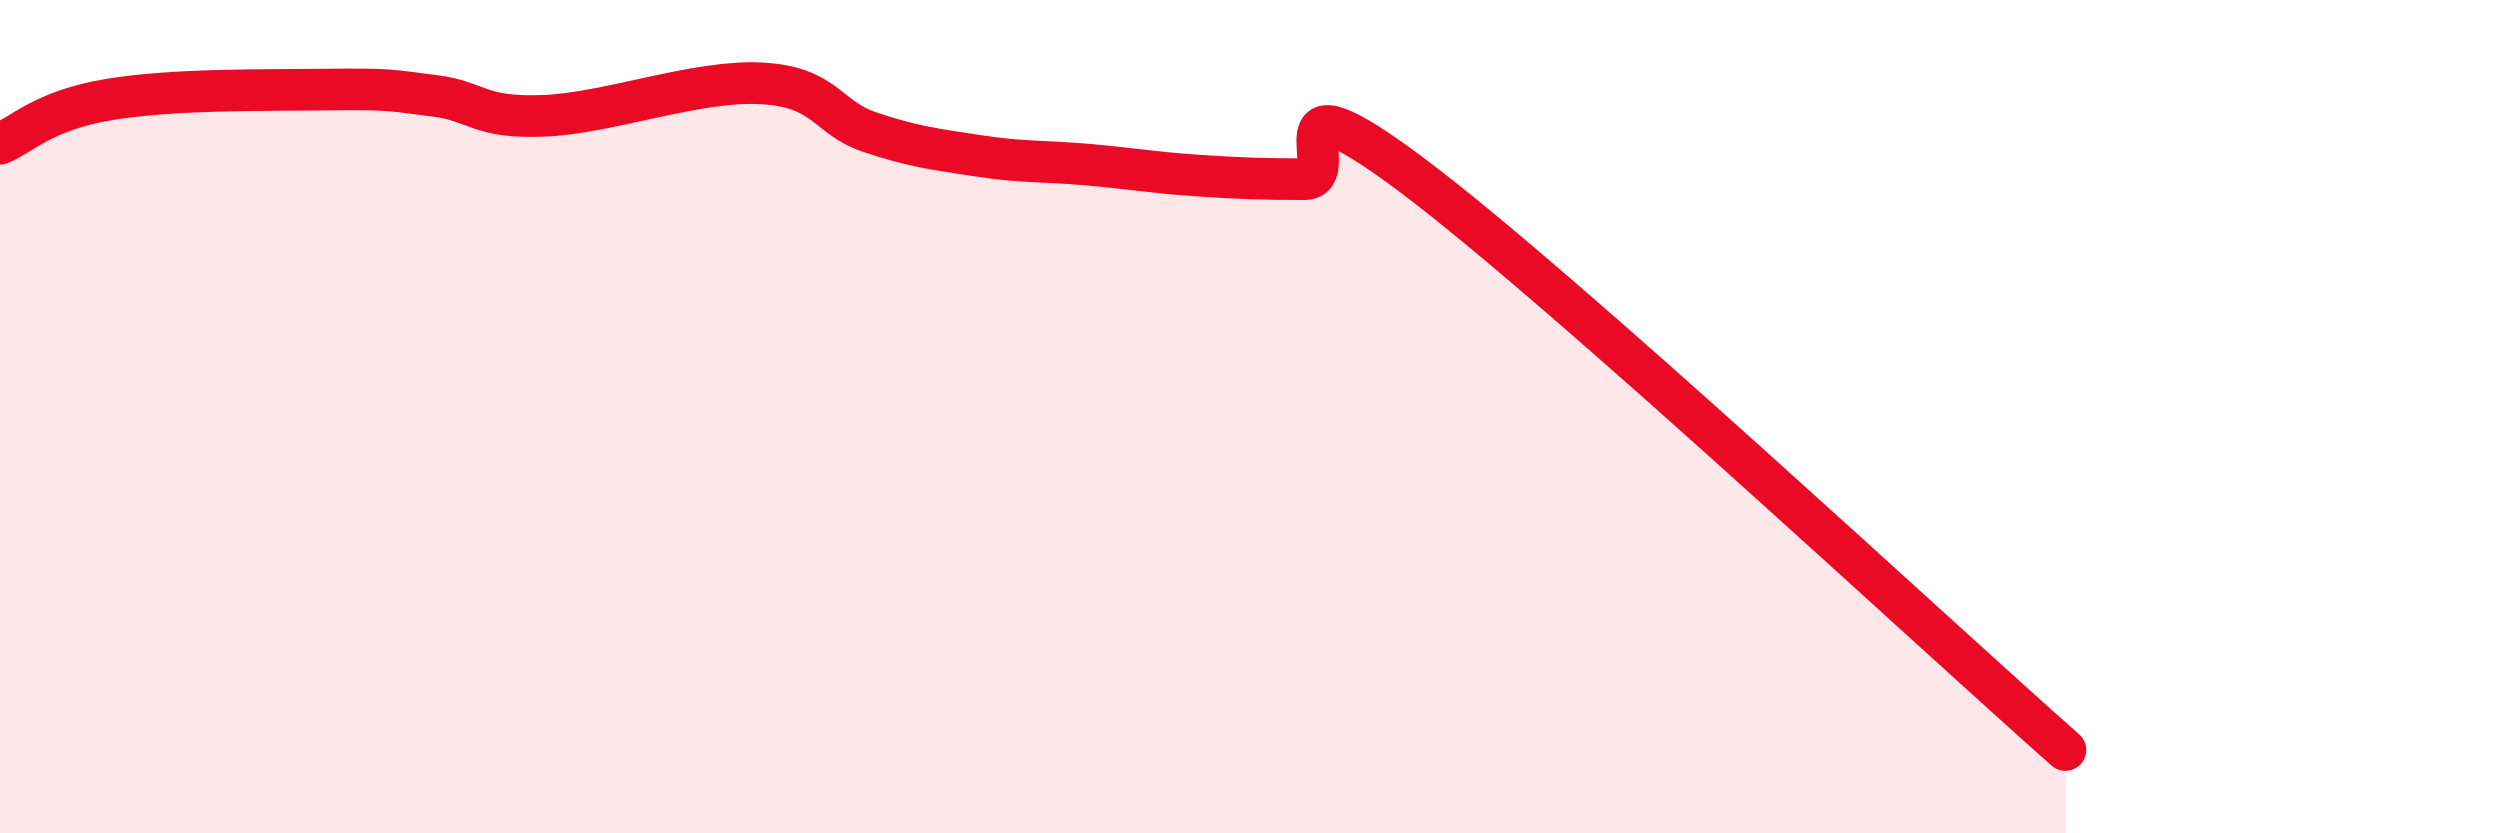
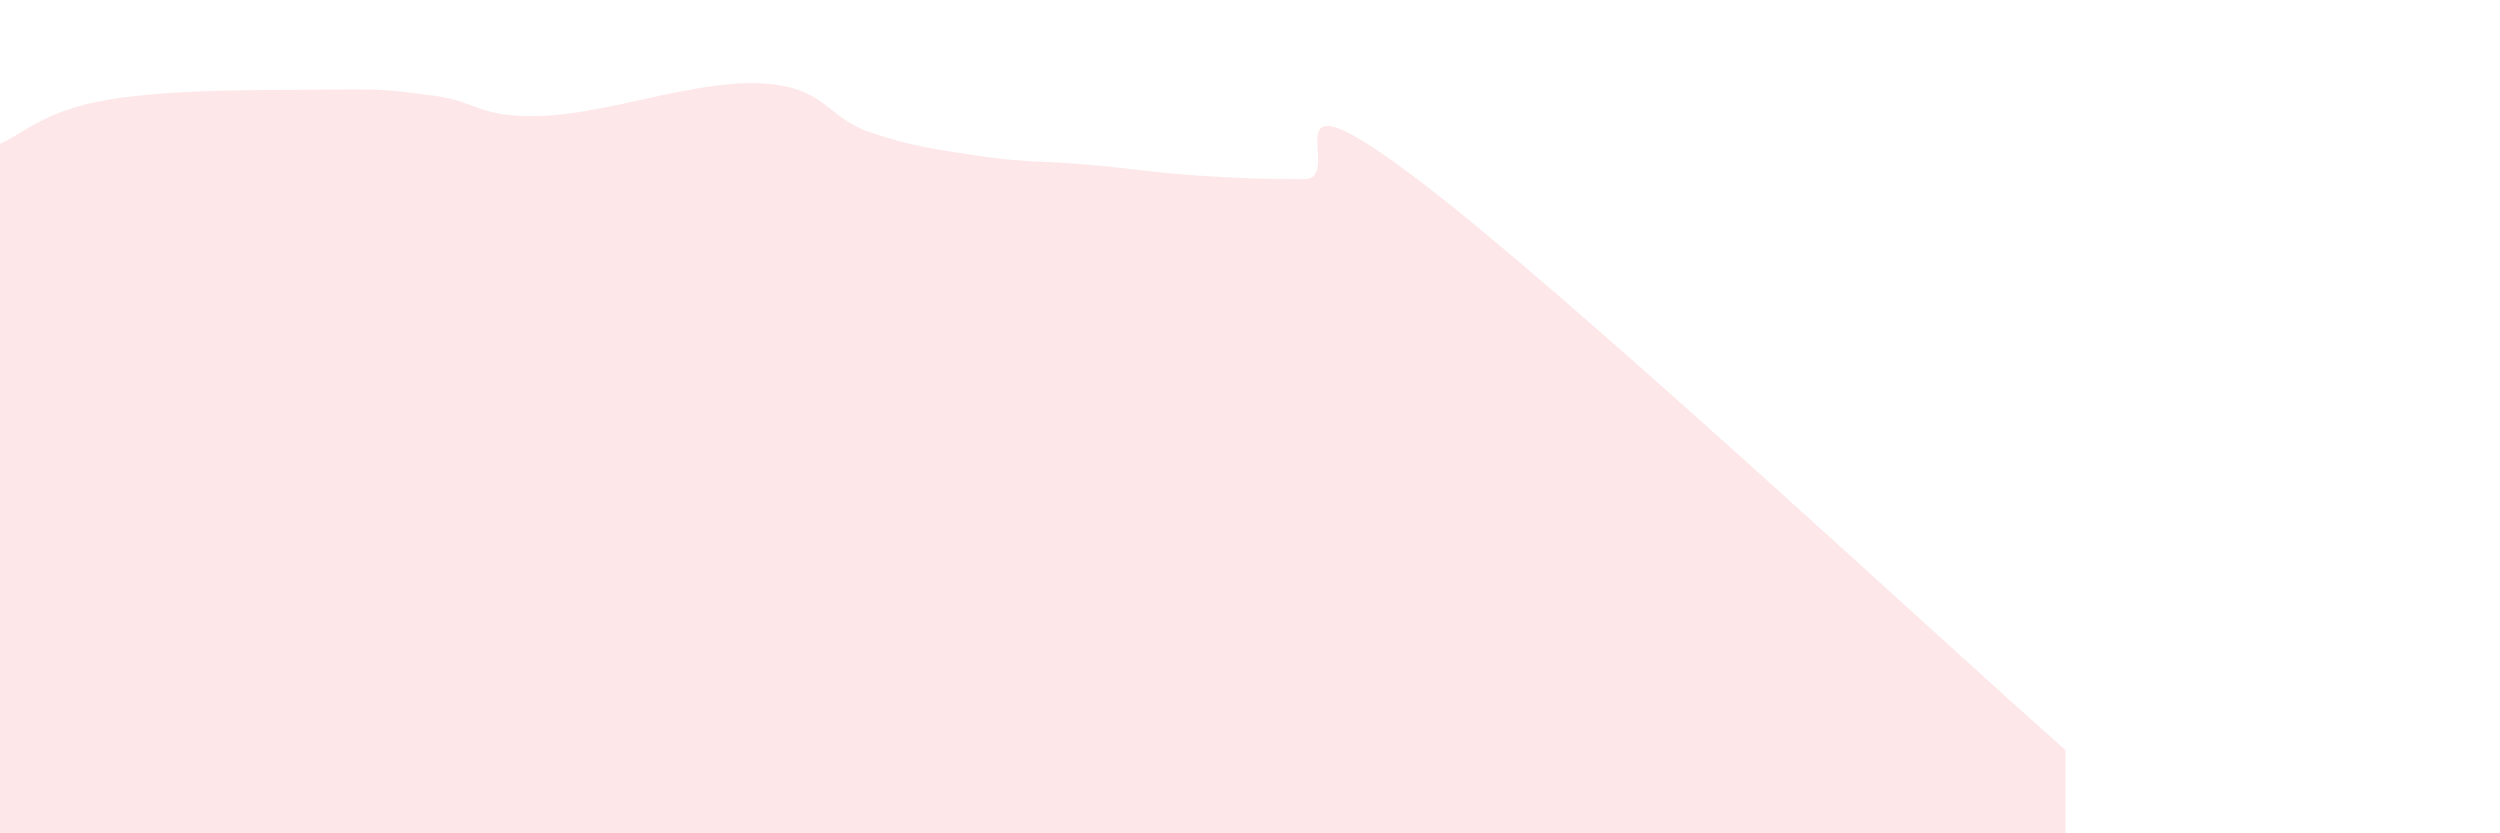
<svg xmlns="http://www.w3.org/2000/svg" width="60" height="20" viewBox="0 0 60 20">
  <path d="M 0,3.45 C 0.52,3.24 1.04,2.65 2.61,2.39 C 4.18,2.13 6.27,2.17 7.83,2.15 C 9.39,2.13 9.39,2.17 10.43,2.3 C 11.47,2.43 11.47,2.84 13.04,2.78 C 14.61,2.72 16.69,1.92 18.26,2 C 19.83,2.08 19.83,2.82 20.87,3.17 C 21.91,3.52 22.44,3.58 23.48,3.74 C 24.52,3.9 25.05,3.86 26.09,3.95 C 27.13,4.04 27.66,4.14 28.7,4.21 C 29.74,4.28 30.26,4.3 31.3,4.3 C 32.34,4.3 30.26,1.48 33.91,4.22 C 37.56,6.96 46.44,15.24 49.57,18L49.57 20L0 20Z" fill="#EB0A25" opacity="0.1" stroke-linecap="round" stroke-linejoin="round" />
-   <path d="M 0,3.45 C 0.52,3.24 1.04,2.65 2.61,2.39 C 4.18,2.13 6.27,2.17 7.83,2.15 C 9.39,2.13 9.39,2.17 10.43,2.3 C 11.47,2.43 11.47,2.84 13.04,2.78 C 14.61,2.72 16.69,1.92 18.26,2 C 19.83,2.08 19.83,2.82 20.87,3.17 C 21.91,3.52 22.44,3.58 23.48,3.74 C 24.52,3.9 25.05,3.86 26.09,3.95 C 27.13,4.04 27.66,4.14 28.7,4.21 C 29.74,4.28 30.26,4.3 31.3,4.3 C 32.34,4.3 30.26,1.48 33.91,4.22 C 37.56,6.96 46.44,15.24 49.57,18" stroke="#EB0A25" stroke-width="1" fill="none" stroke-linecap="round" stroke-linejoin="round" />
</svg>